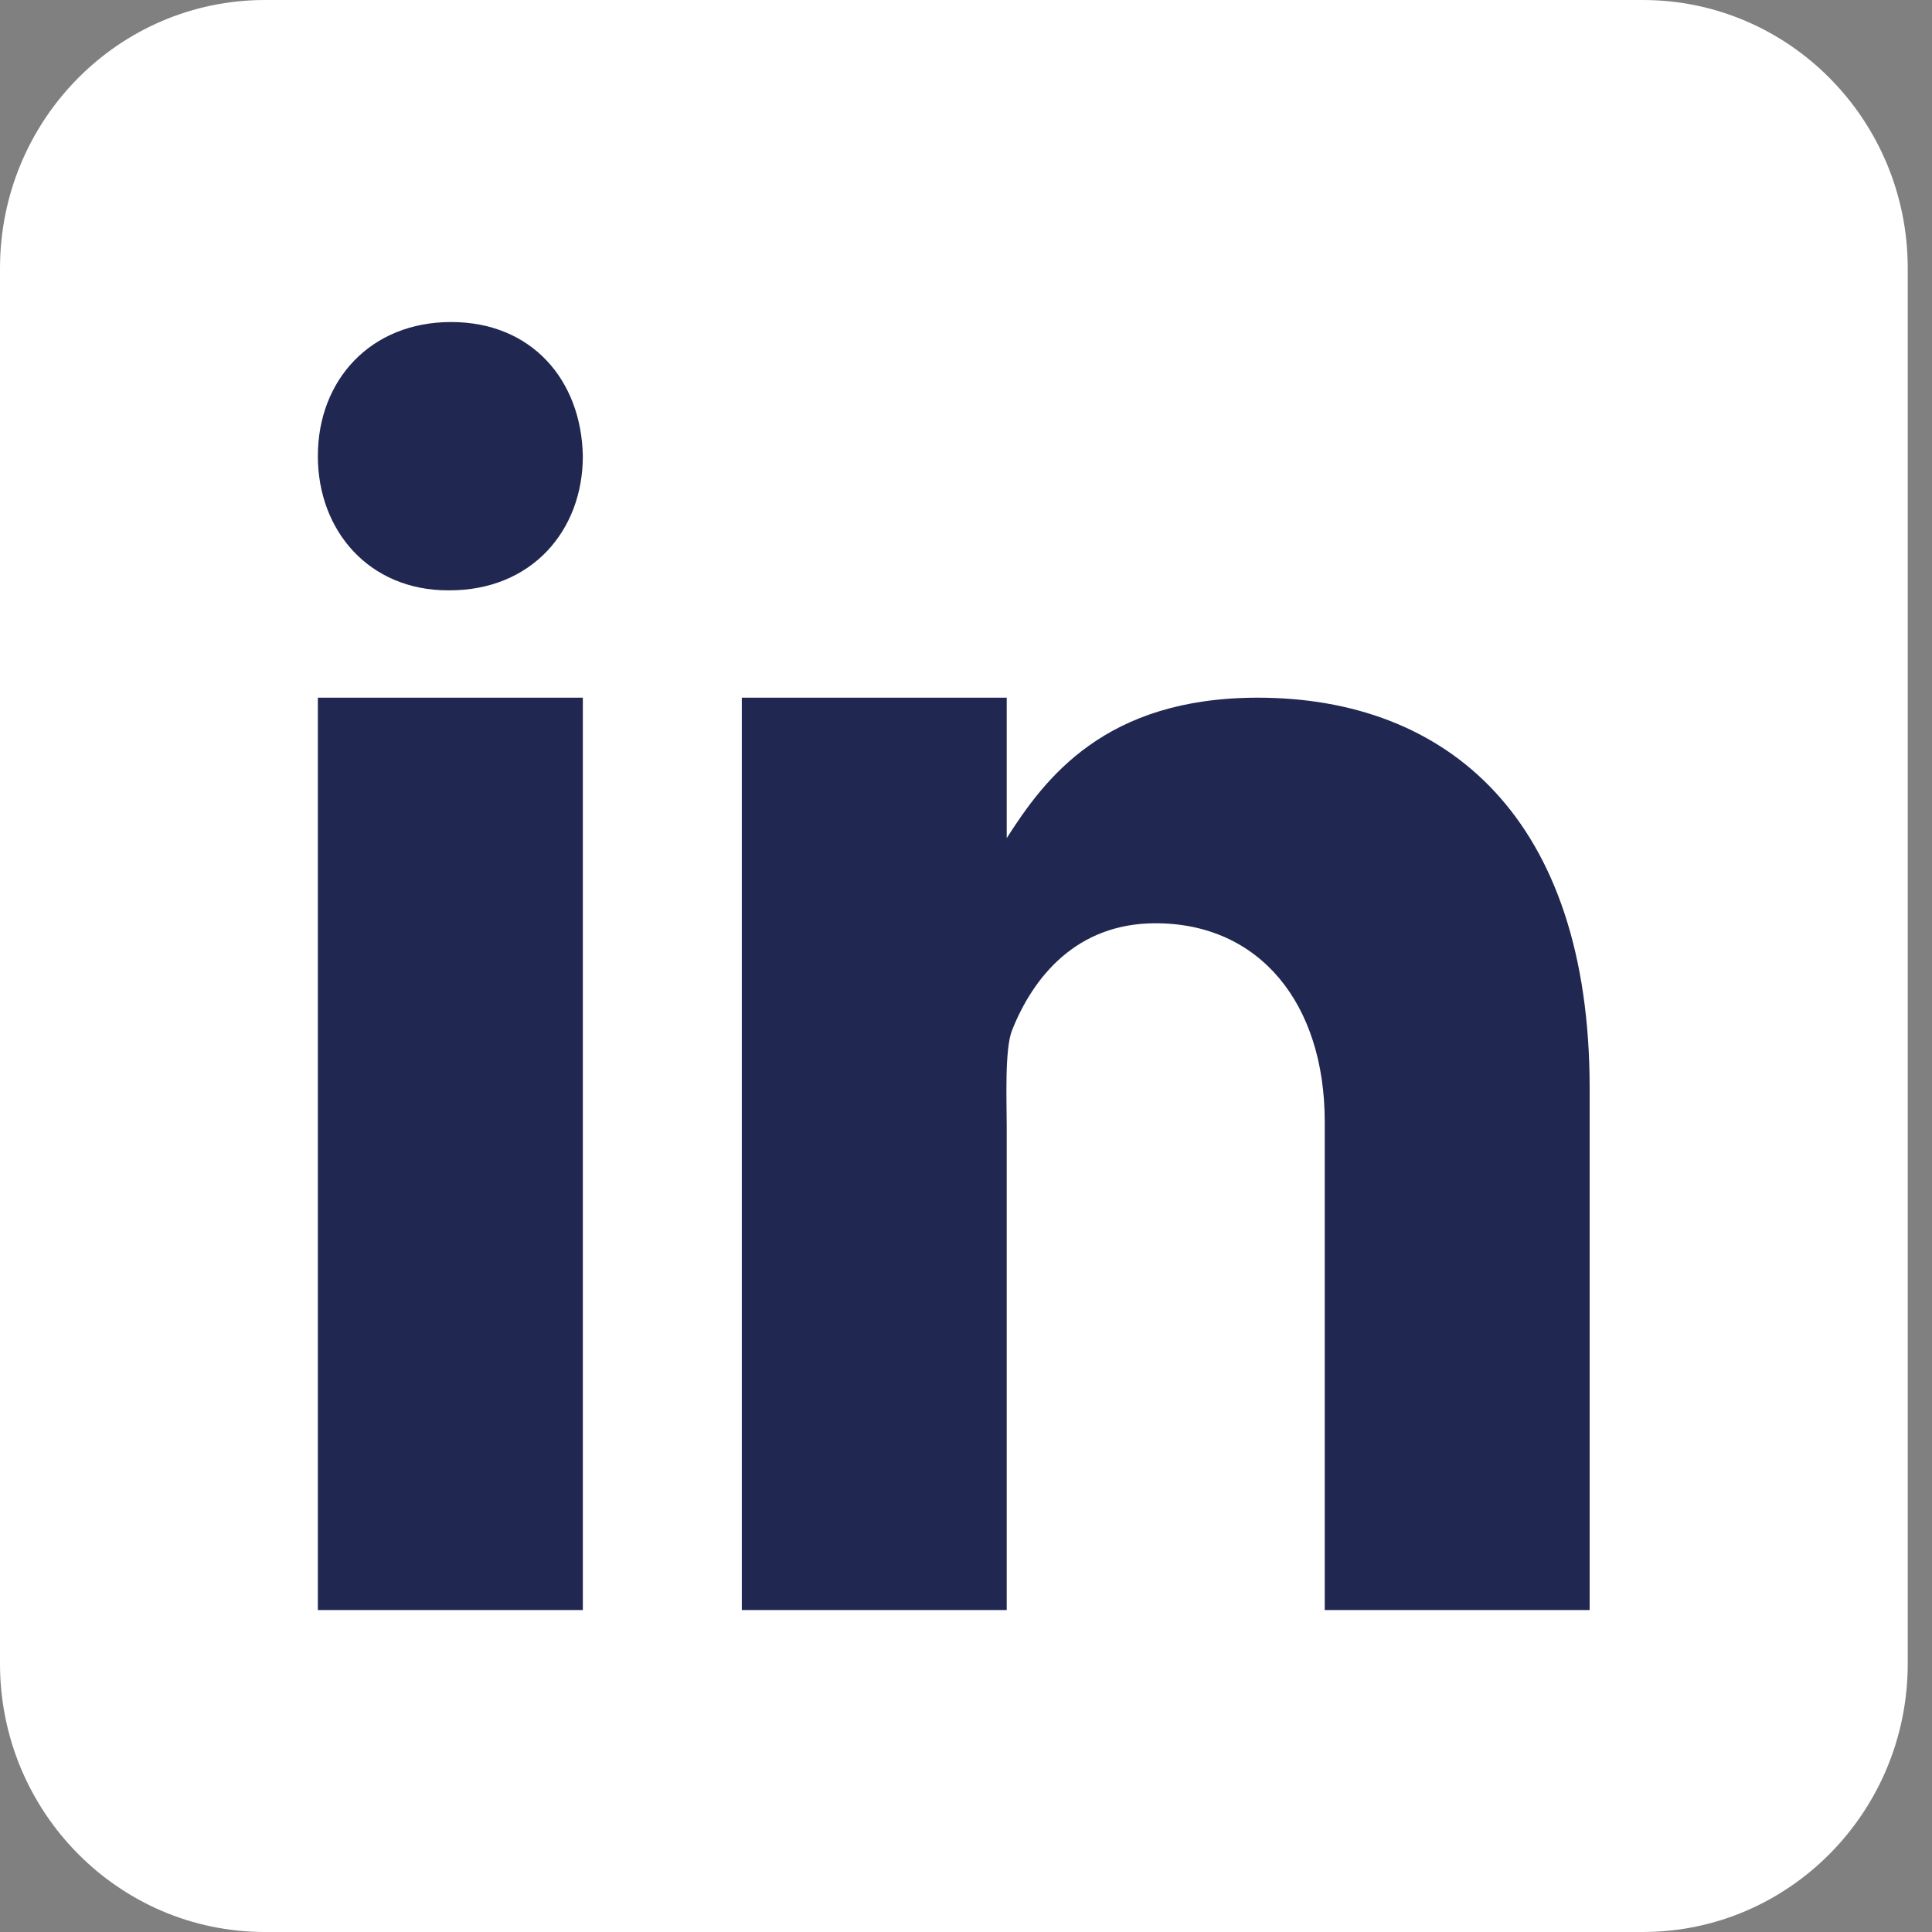
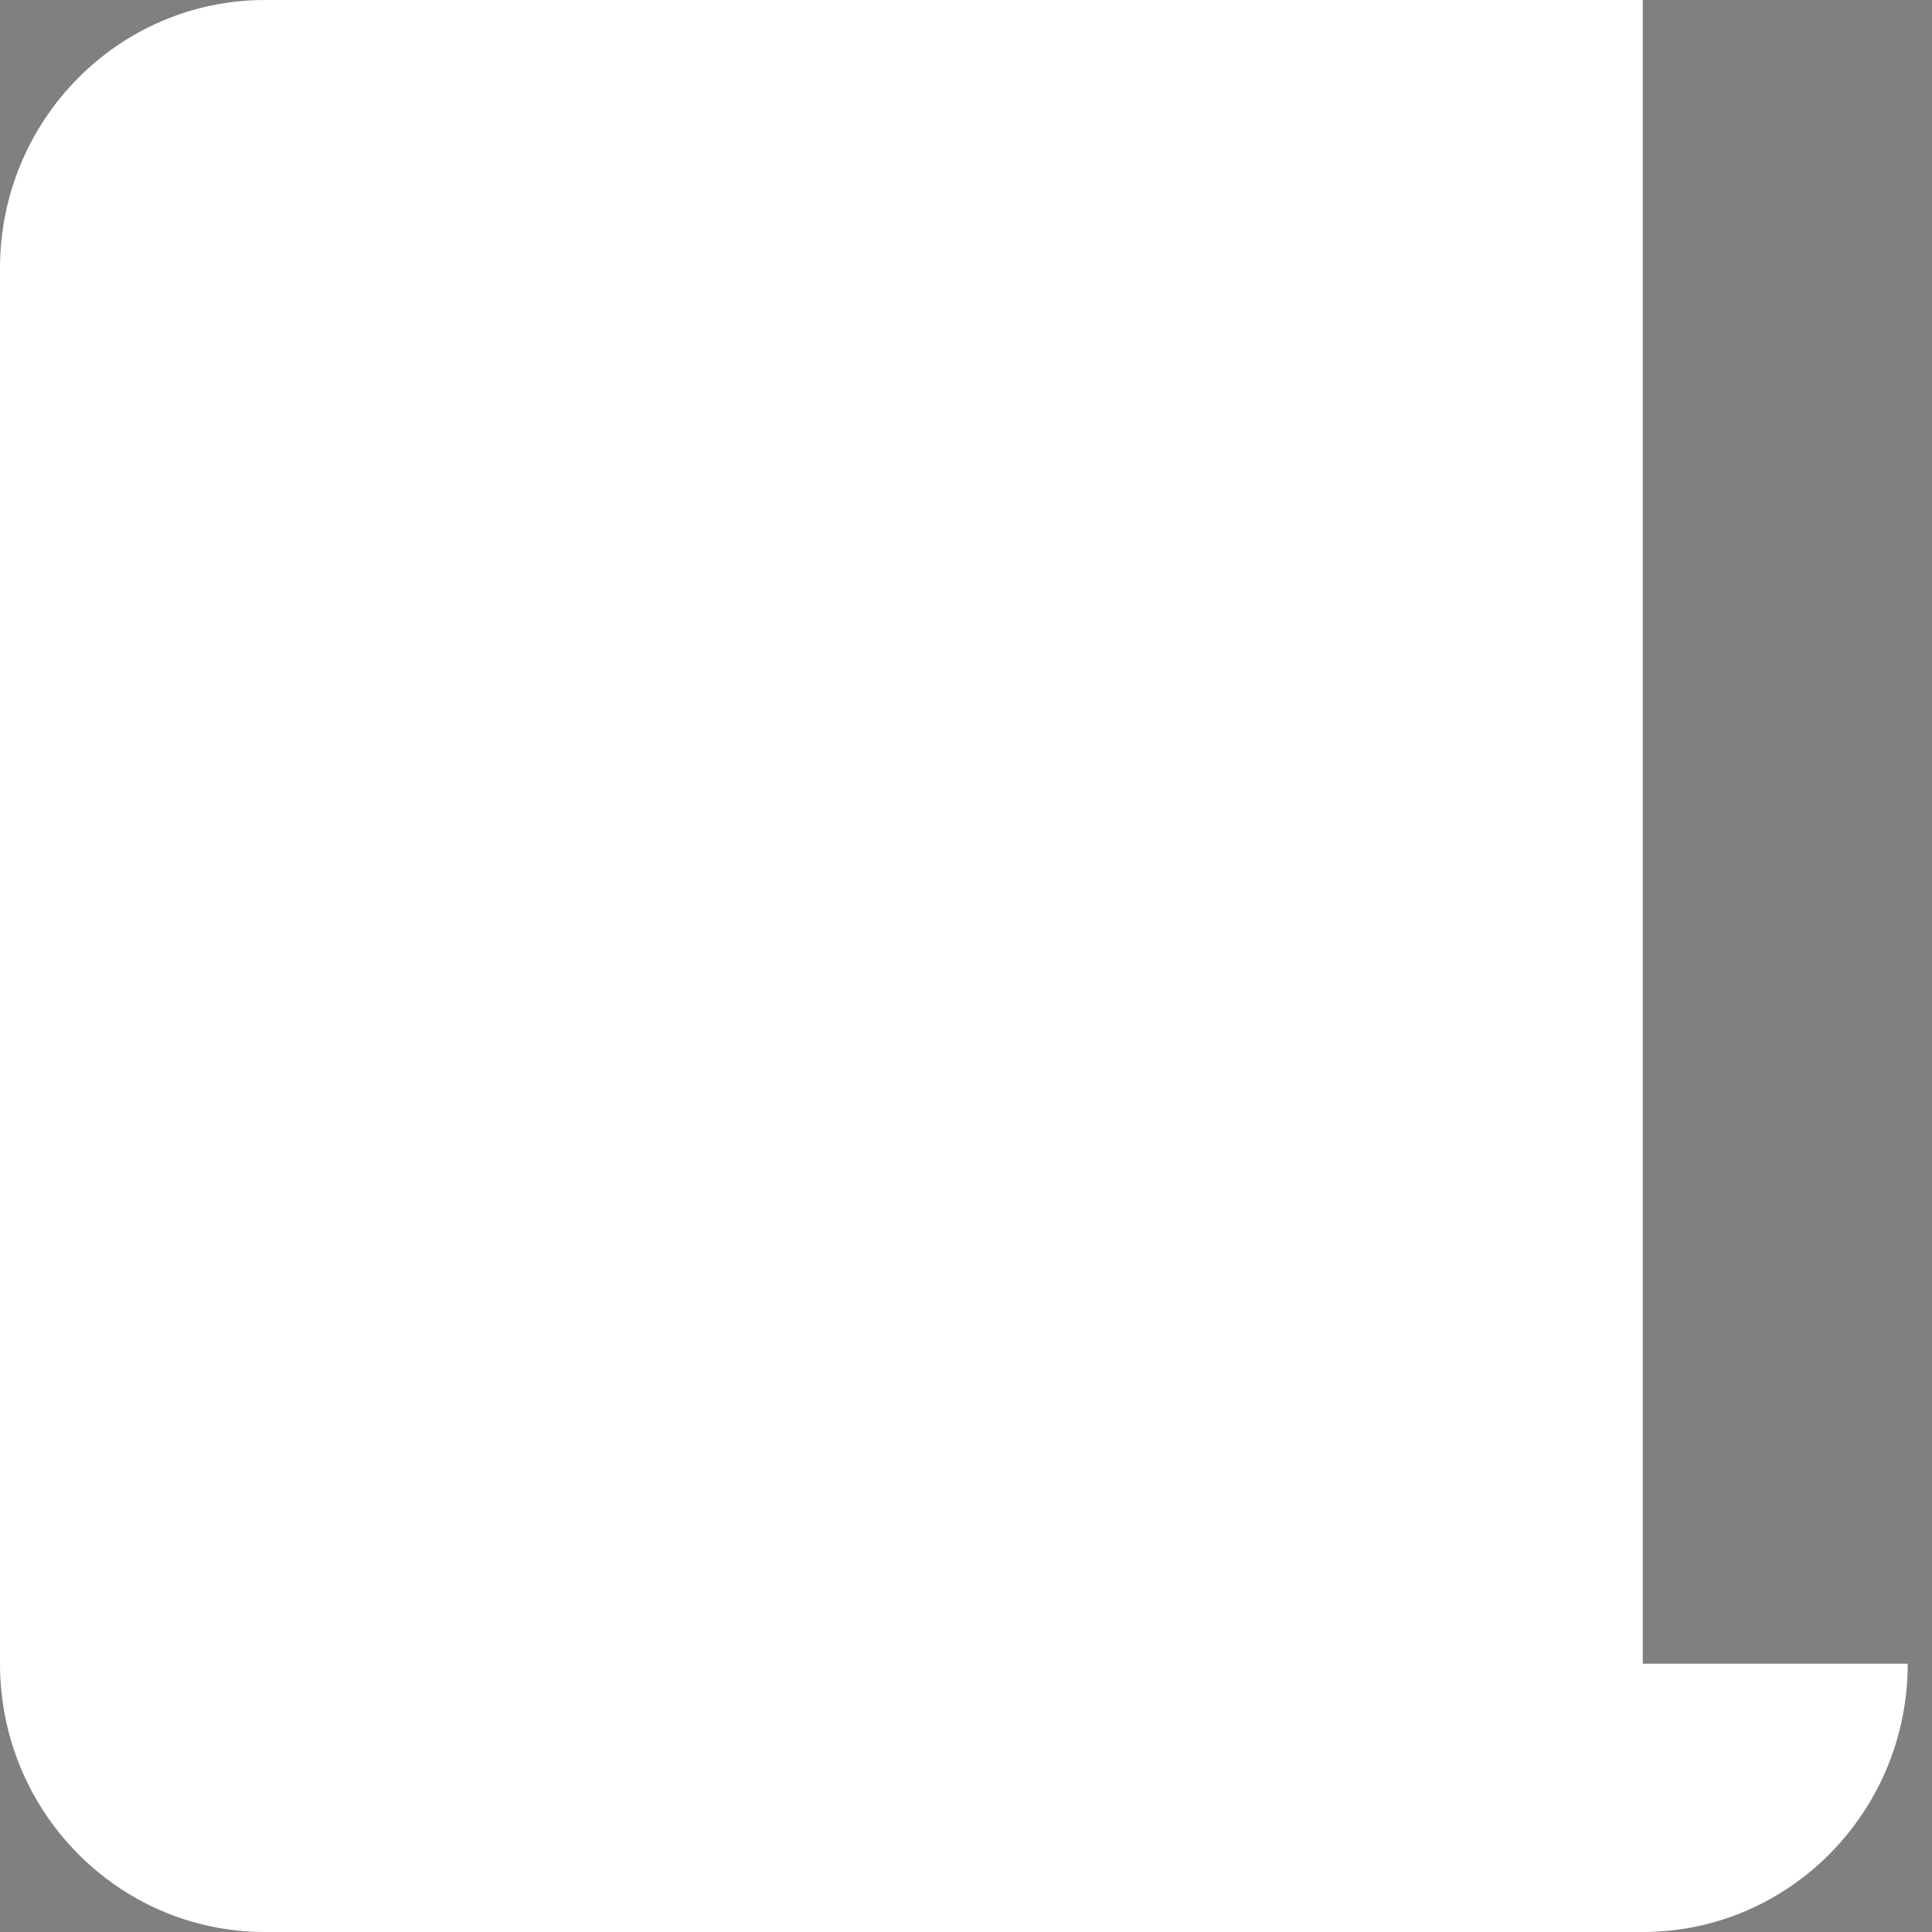
<svg xmlns="http://www.w3.org/2000/svg" width="25" height="25" viewBox="0 0 25 25" fill="none">
  <rect x="0" y="0" width="25" height="25" fill="#808080" stroke="none" />
-   <path d="M24.686 21.528C24.686 23.446 23.151 25 21.257 25H3.429C1.535 25 0 23.446 0 21.528V3.472C0 1.554 1.535 0 3.429 0H21.257C23.151 0 24.686 1.554 24.686 3.472V21.528Z" fill="white" />
-   <path d="M4.113 9.028H7.542V20.834H4.113V9.028ZM5.817 7.639H5.798C4.775 7.639 4.113 6.867 4.113 5.902C4.113 4.917 4.796 4.167 5.837 4.167C6.88 4.167 7.523 4.917 7.542 5.902C7.542 6.866 6.88 7.639 5.817 7.639ZM20.57 20.834H17.142V14.515C17.142 12.989 16.302 11.947 14.953 11.947C13.924 11.947 13.367 12.65 13.097 13.329C12.998 13.572 13.027 14.244 13.027 14.584V20.834H9.599V9.028H13.027V10.845C13.522 10.07 14.296 9.028 16.276 9.028C18.73 9.028 20.57 10.591 20.57 14.079L20.57 20.834Z" fill="#202852" />
+   <path d="M24.686 21.528C24.686 23.446 23.151 25 21.257 25H3.429C1.535 25 0 23.446 0 21.528V3.472C0 1.554 1.535 0 3.429 0H21.257V21.528Z" fill="white" />
</svg>